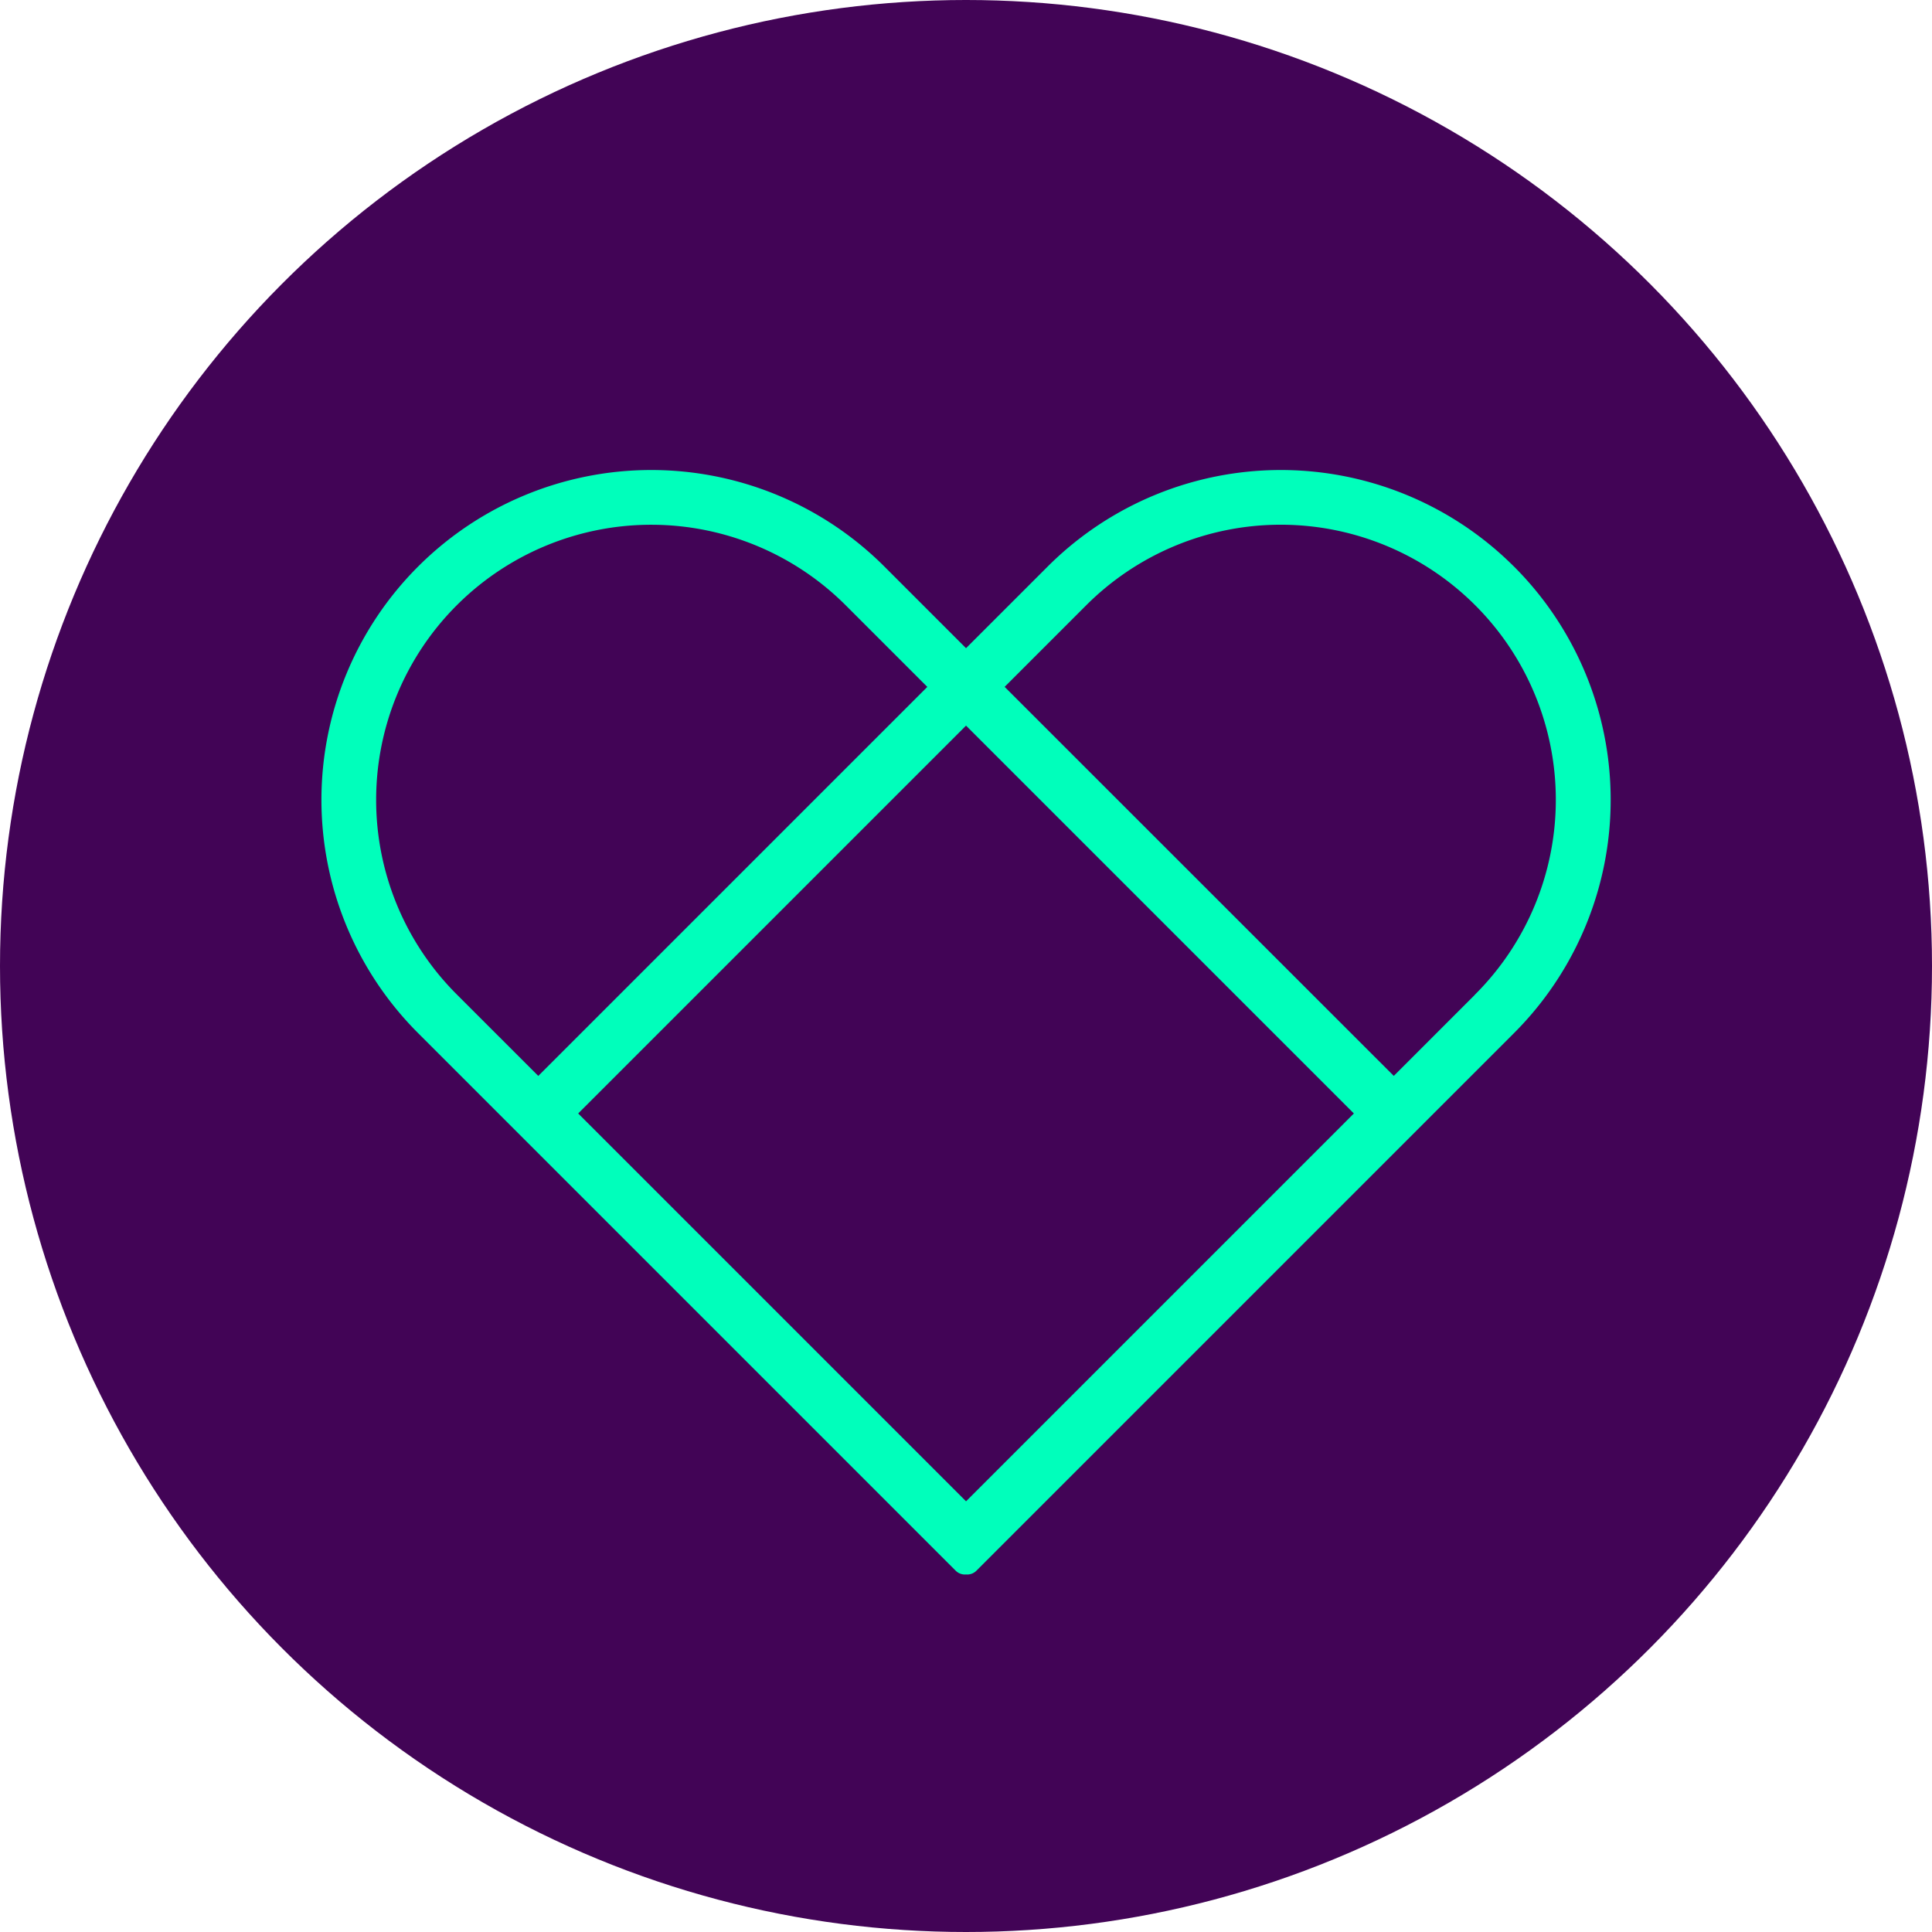
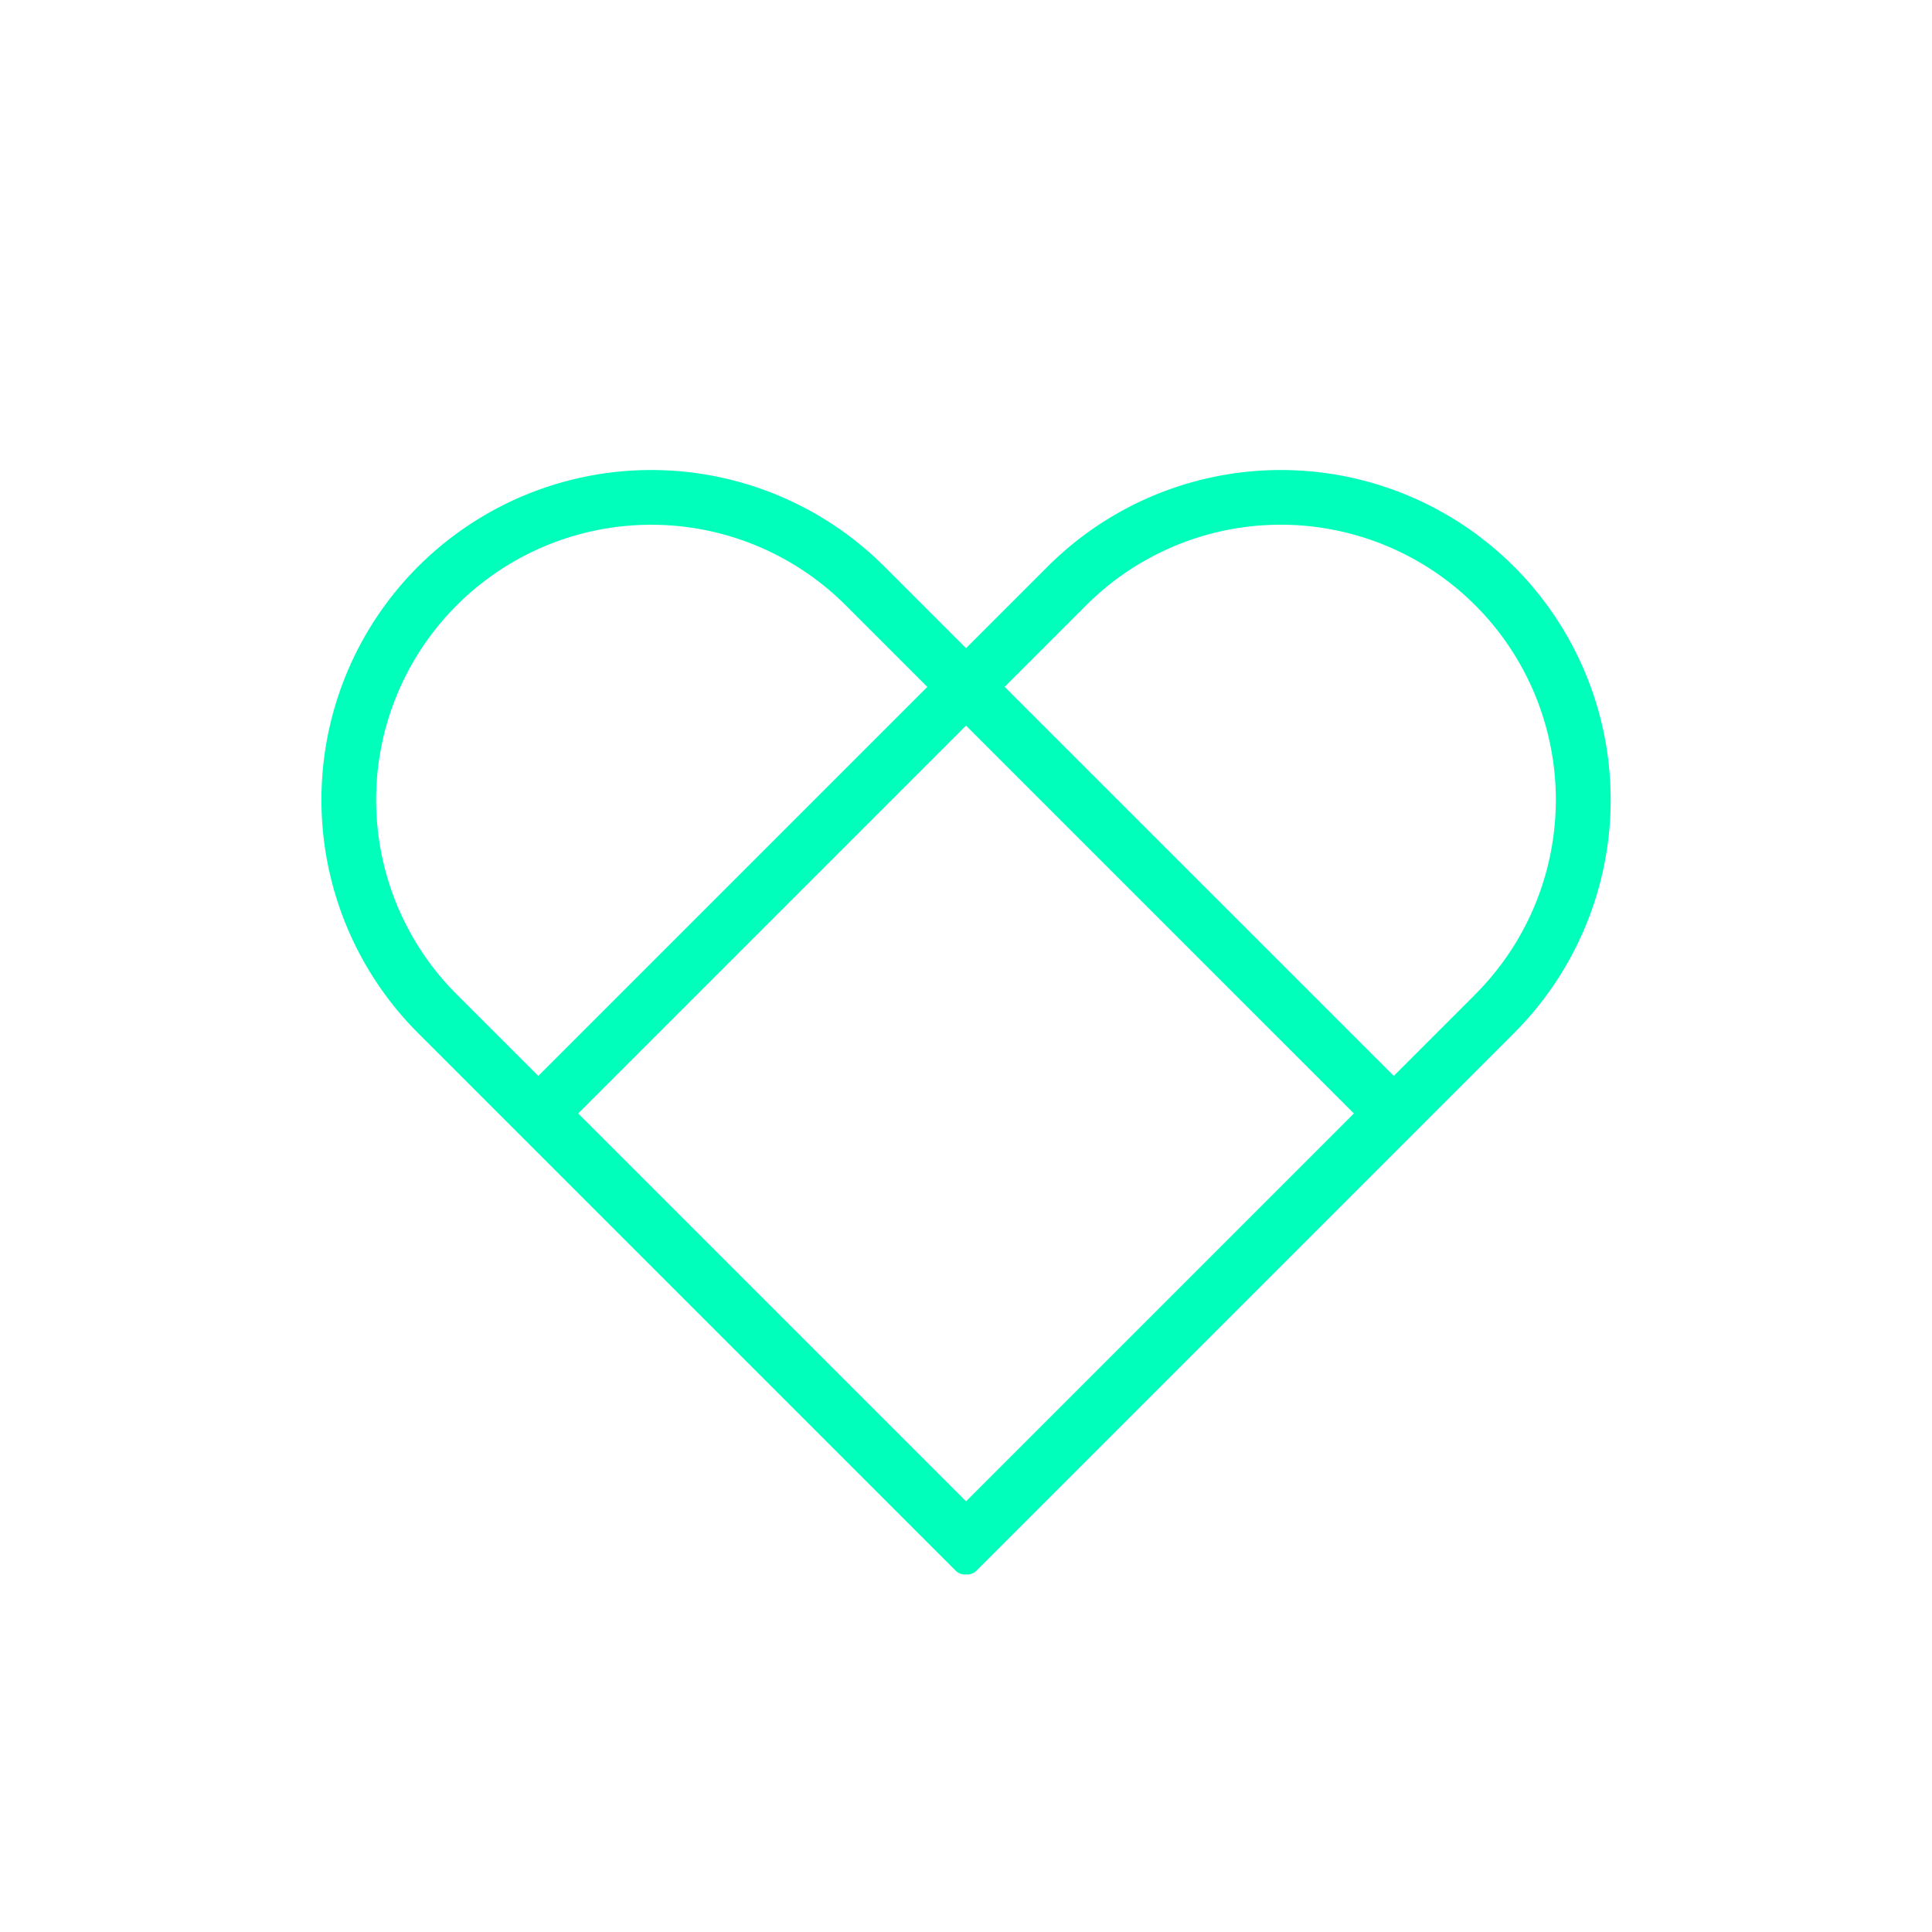
<svg xmlns="http://www.w3.org/2000/svg" width="52" height="52" viewBox="0 0 52 52">
  <defs>
    <style>.a{fill:#420456;}.b{fill:#0fb;stroke:#0fb;stroke-linejoin:round;stroke-width:0.7px;}</style>
  </defs>
  <g transform="translate(-1248 -2985)">
-     <circle class="a" cx="26" cy="26" r="26" transform="translate(1248 2985)" />
    <path class="b" d="M526.858,661.557a8.527,8.527,0,0,0-12.059,0L512.356,664l-2.443-2.443a8.527,8.527,0,1,0-12.059,12.059l14.471,14.471.031-.031.032.031,14.471-14.471a8.527,8.527,0,0,0,0-12.059Zm-30.729,6.013a7.754,7.754,0,0,1,13.237-5.466l2.443,2.443-10.966,10.966-2.443-2.443A7.745,7.745,0,0,1,496.129,667.57Zm16.227,19.392-10.934-10.934,10.934-10.934,10.934,10.934Zm13.956-13.893-2.443,2.443L512.9,664.546l2.443-2.443a7.754,7.754,0,1,1,10.966,10.966Z" transform="translate(761.645 2338.941)" />
  </g>
</svg>